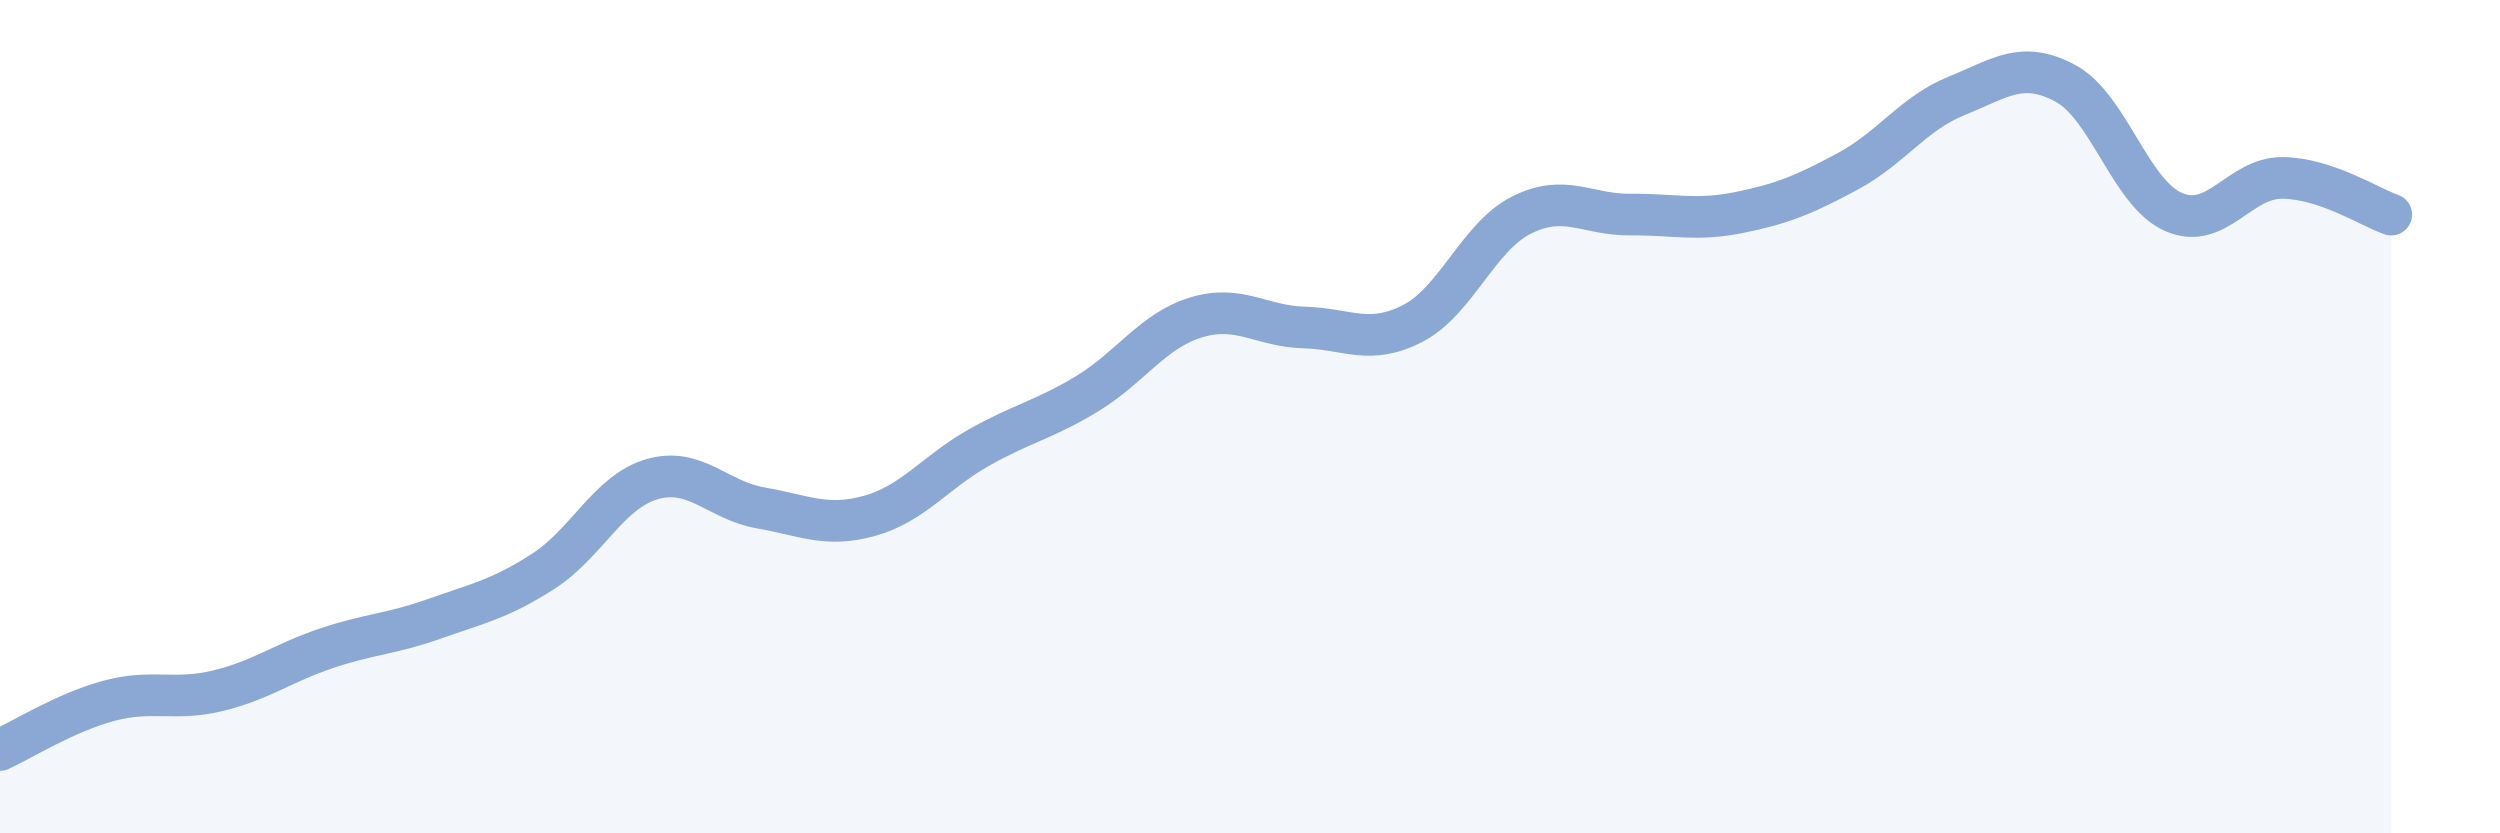
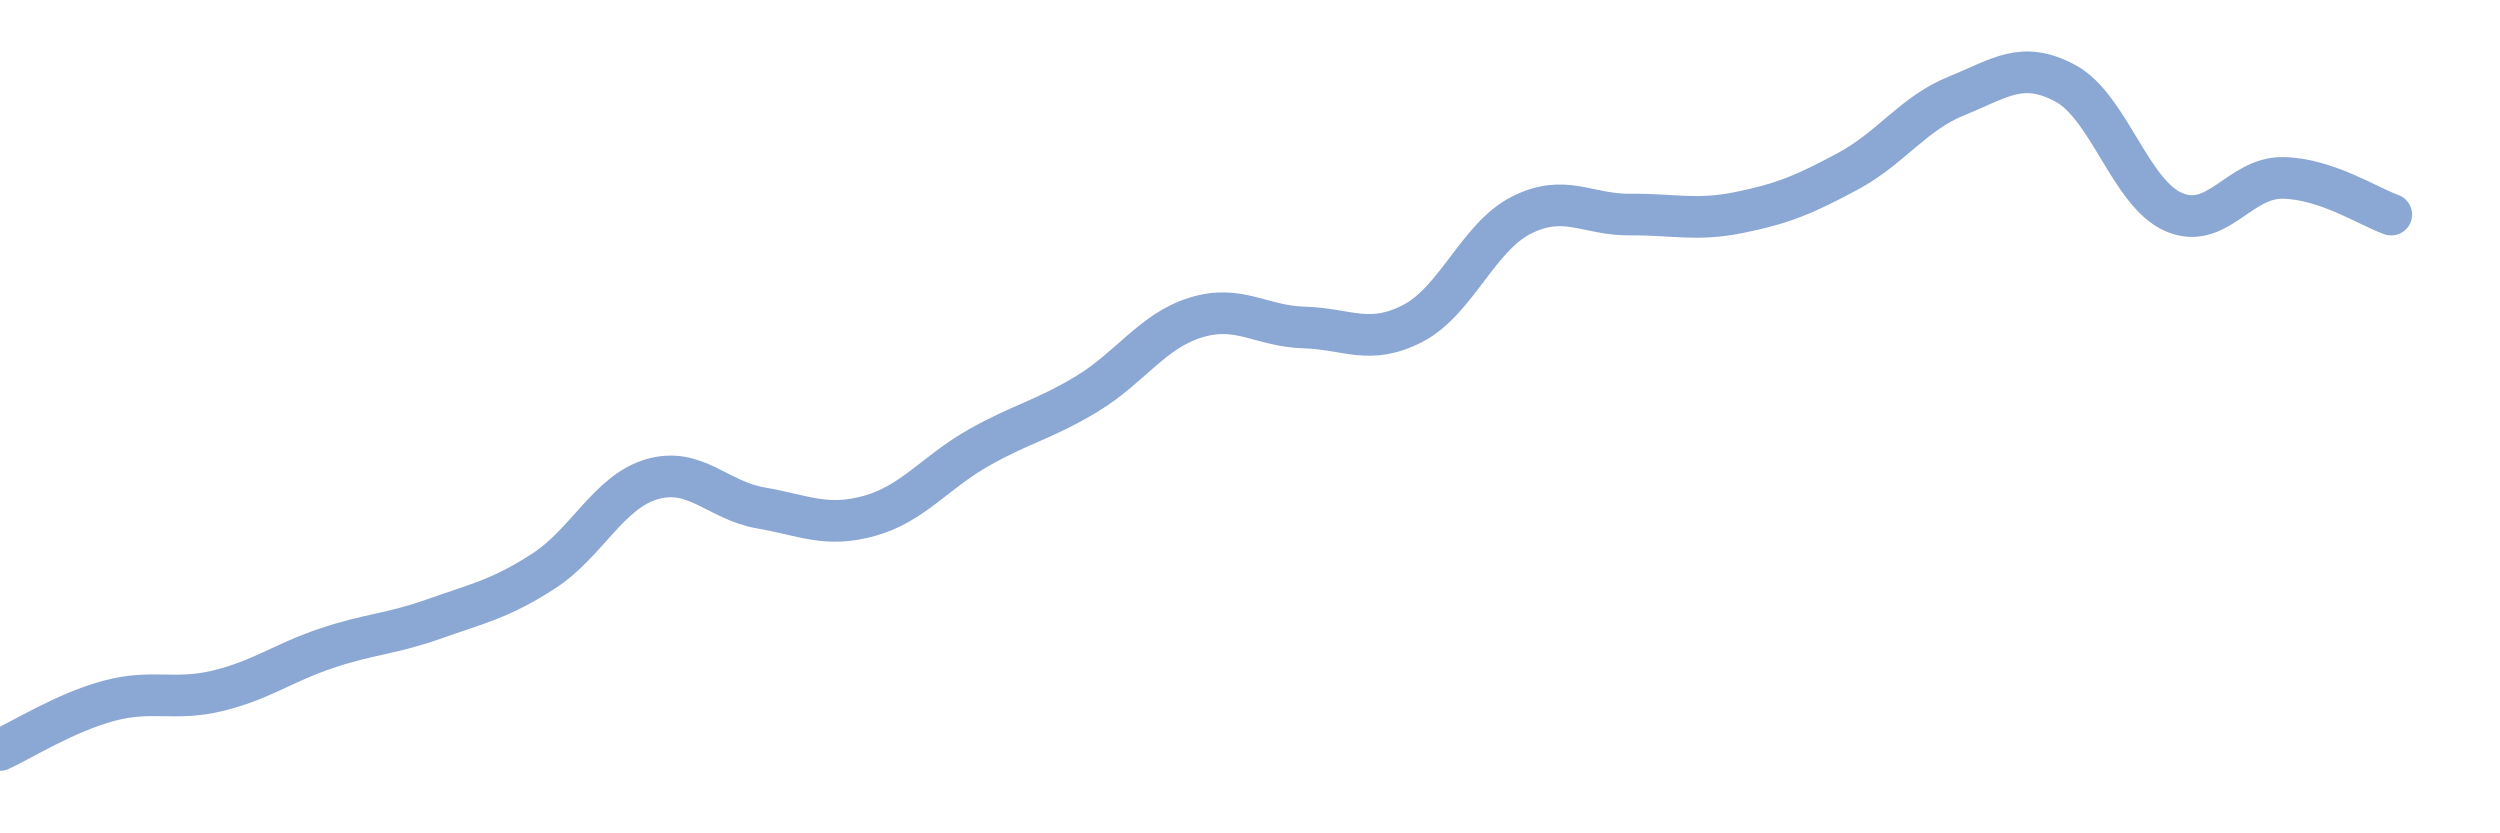
<svg xmlns="http://www.w3.org/2000/svg" width="60" height="20" viewBox="0 0 60 20">
-   <path d="M 0,18 C 0.52,17.76 1.57,17.1 2.61,16.82 C 3.65,16.54 4.18,16.83 5.22,16.58 C 6.26,16.33 6.79,15.91 7.83,15.56 C 8.87,15.21 9.39,15.22 10.43,14.85 C 11.47,14.48 12,14.38 13.04,13.71 C 14.08,13.04 14.61,11.8 15.65,11.5 C 16.69,11.2 17.22,12.01 18.26,12.19 C 19.3,12.37 19.83,12.67 20.87,12.38 C 21.91,12.09 22.44,11.34 23.48,10.75 C 24.52,10.16 25.05,10.08 26.09,9.45 C 27.13,8.82 27.66,7.94 28.7,7.62 C 29.74,7.3 30.26,7.83 31.3,7.86 C 32.34,7.89 32.87,8.3 33.91,7.76 C 34.95,7.22 35.48,5.68 36.52,5.16 C 37.56,4.64 38.09,5.16 39.13,5.15 C 40.17,5.14 40.7,5.31 41.74,5.1 C 42.78,4.89 43.31,4.67 44.35,4.11 C 45.39,3.55 45.92,2.72 46.96,2.3 C 48,1.88 48.53,1.44 49.57,2 C 50.61,2.56 51.13,4.64 52.17,5.09 C 53.21,5.54 53.74,4.26 54.78,4.27 C 55.82,4.28 56.87,4.97 57.39,5.15L57.39 20L0 20Z" fill="#8ba7d3" opacity="0.1" stroke-linecap="round" stroke-linejoin="round" />
  <path d="M 0,18 C 0.52,17.76 1.57,17.1 2.61,16.82 C 3.65,16.54 4.18,16.83 5.22,16.58 C 6.26,16.33 6.79,15.91 7.83,15.56 C 8.87,15.21 9.39,15.22 10.43,14.85 C 11.47,14.48 12,14.38 13.04,13.71 C 14.08,13.04 14.61,11.8 15.65,11.5 C 16.69,11.2 17.22,12.01 18.26,12.19 C 19.3,12.37 19.83,12.67 20.87,12.38 C 21.91,12.09 22.44,11.34 23.48,10.75 C 24.52,10.16 25.05,10.08 26.09,9.45 C 27.13,8.82 27.66,7.94 28.7,7.62 C 29.74,7.3 30.26,7.83 31.3,7.86 C 32.34,7.89 32.87,8.3 33.91,7.76 C 34.95,7.22 35.48,5.68 36.52,5.16 C 37.56,4.64 38.09,5.16 39.13,5.15 C 40.17,5.14 40.7,5.31 41.74,5.1 C 42.78,4.89 43.31,4.67 44.35,4.11 C 45.39,3.55 45.92,2.72 46.96,2.3 C 48,1.88 48.53,1.44 49.57,2 C 50.61,2.56 51.13,4.64 52.17,5.09 C 53.21,5.54 53.74,4.26 54.78,4.27 C 55.82,4.28 56.87,4.97 57.39,5.15" stroke="#8ba7d3" stroke-width="1" fill="none" stroke-linecap="round" stroke-linejoin="round" />
</svg>